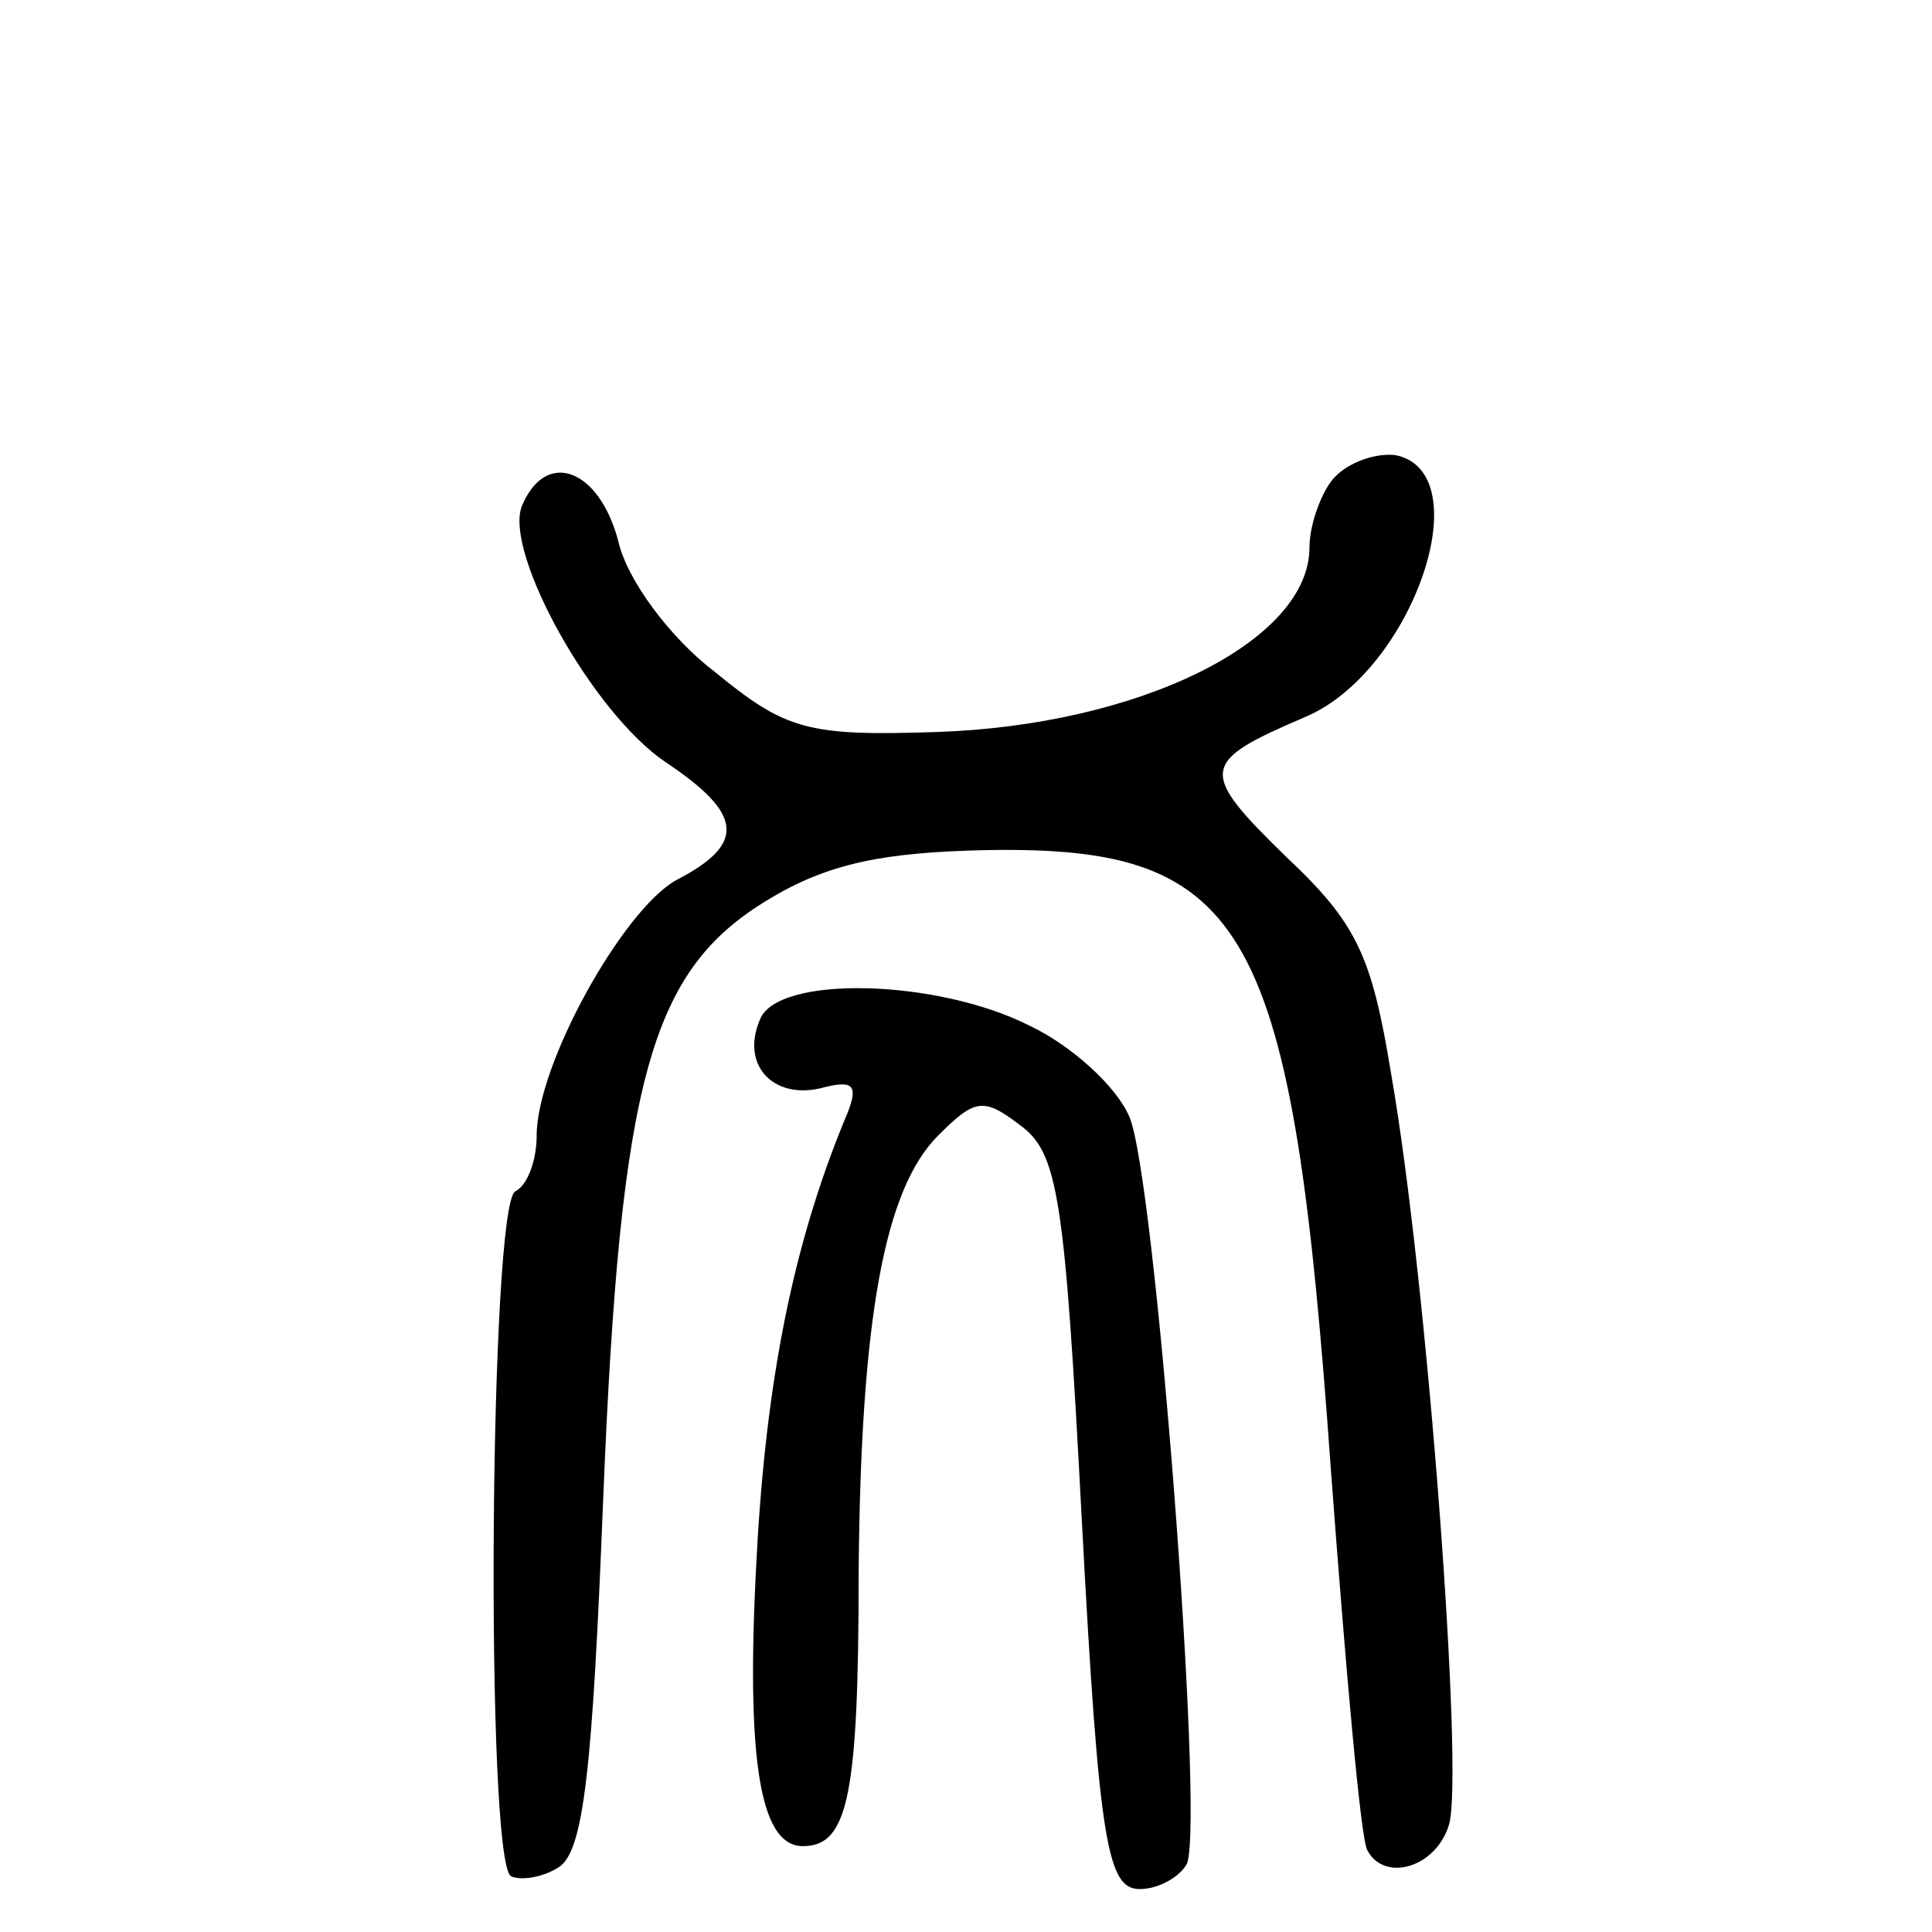
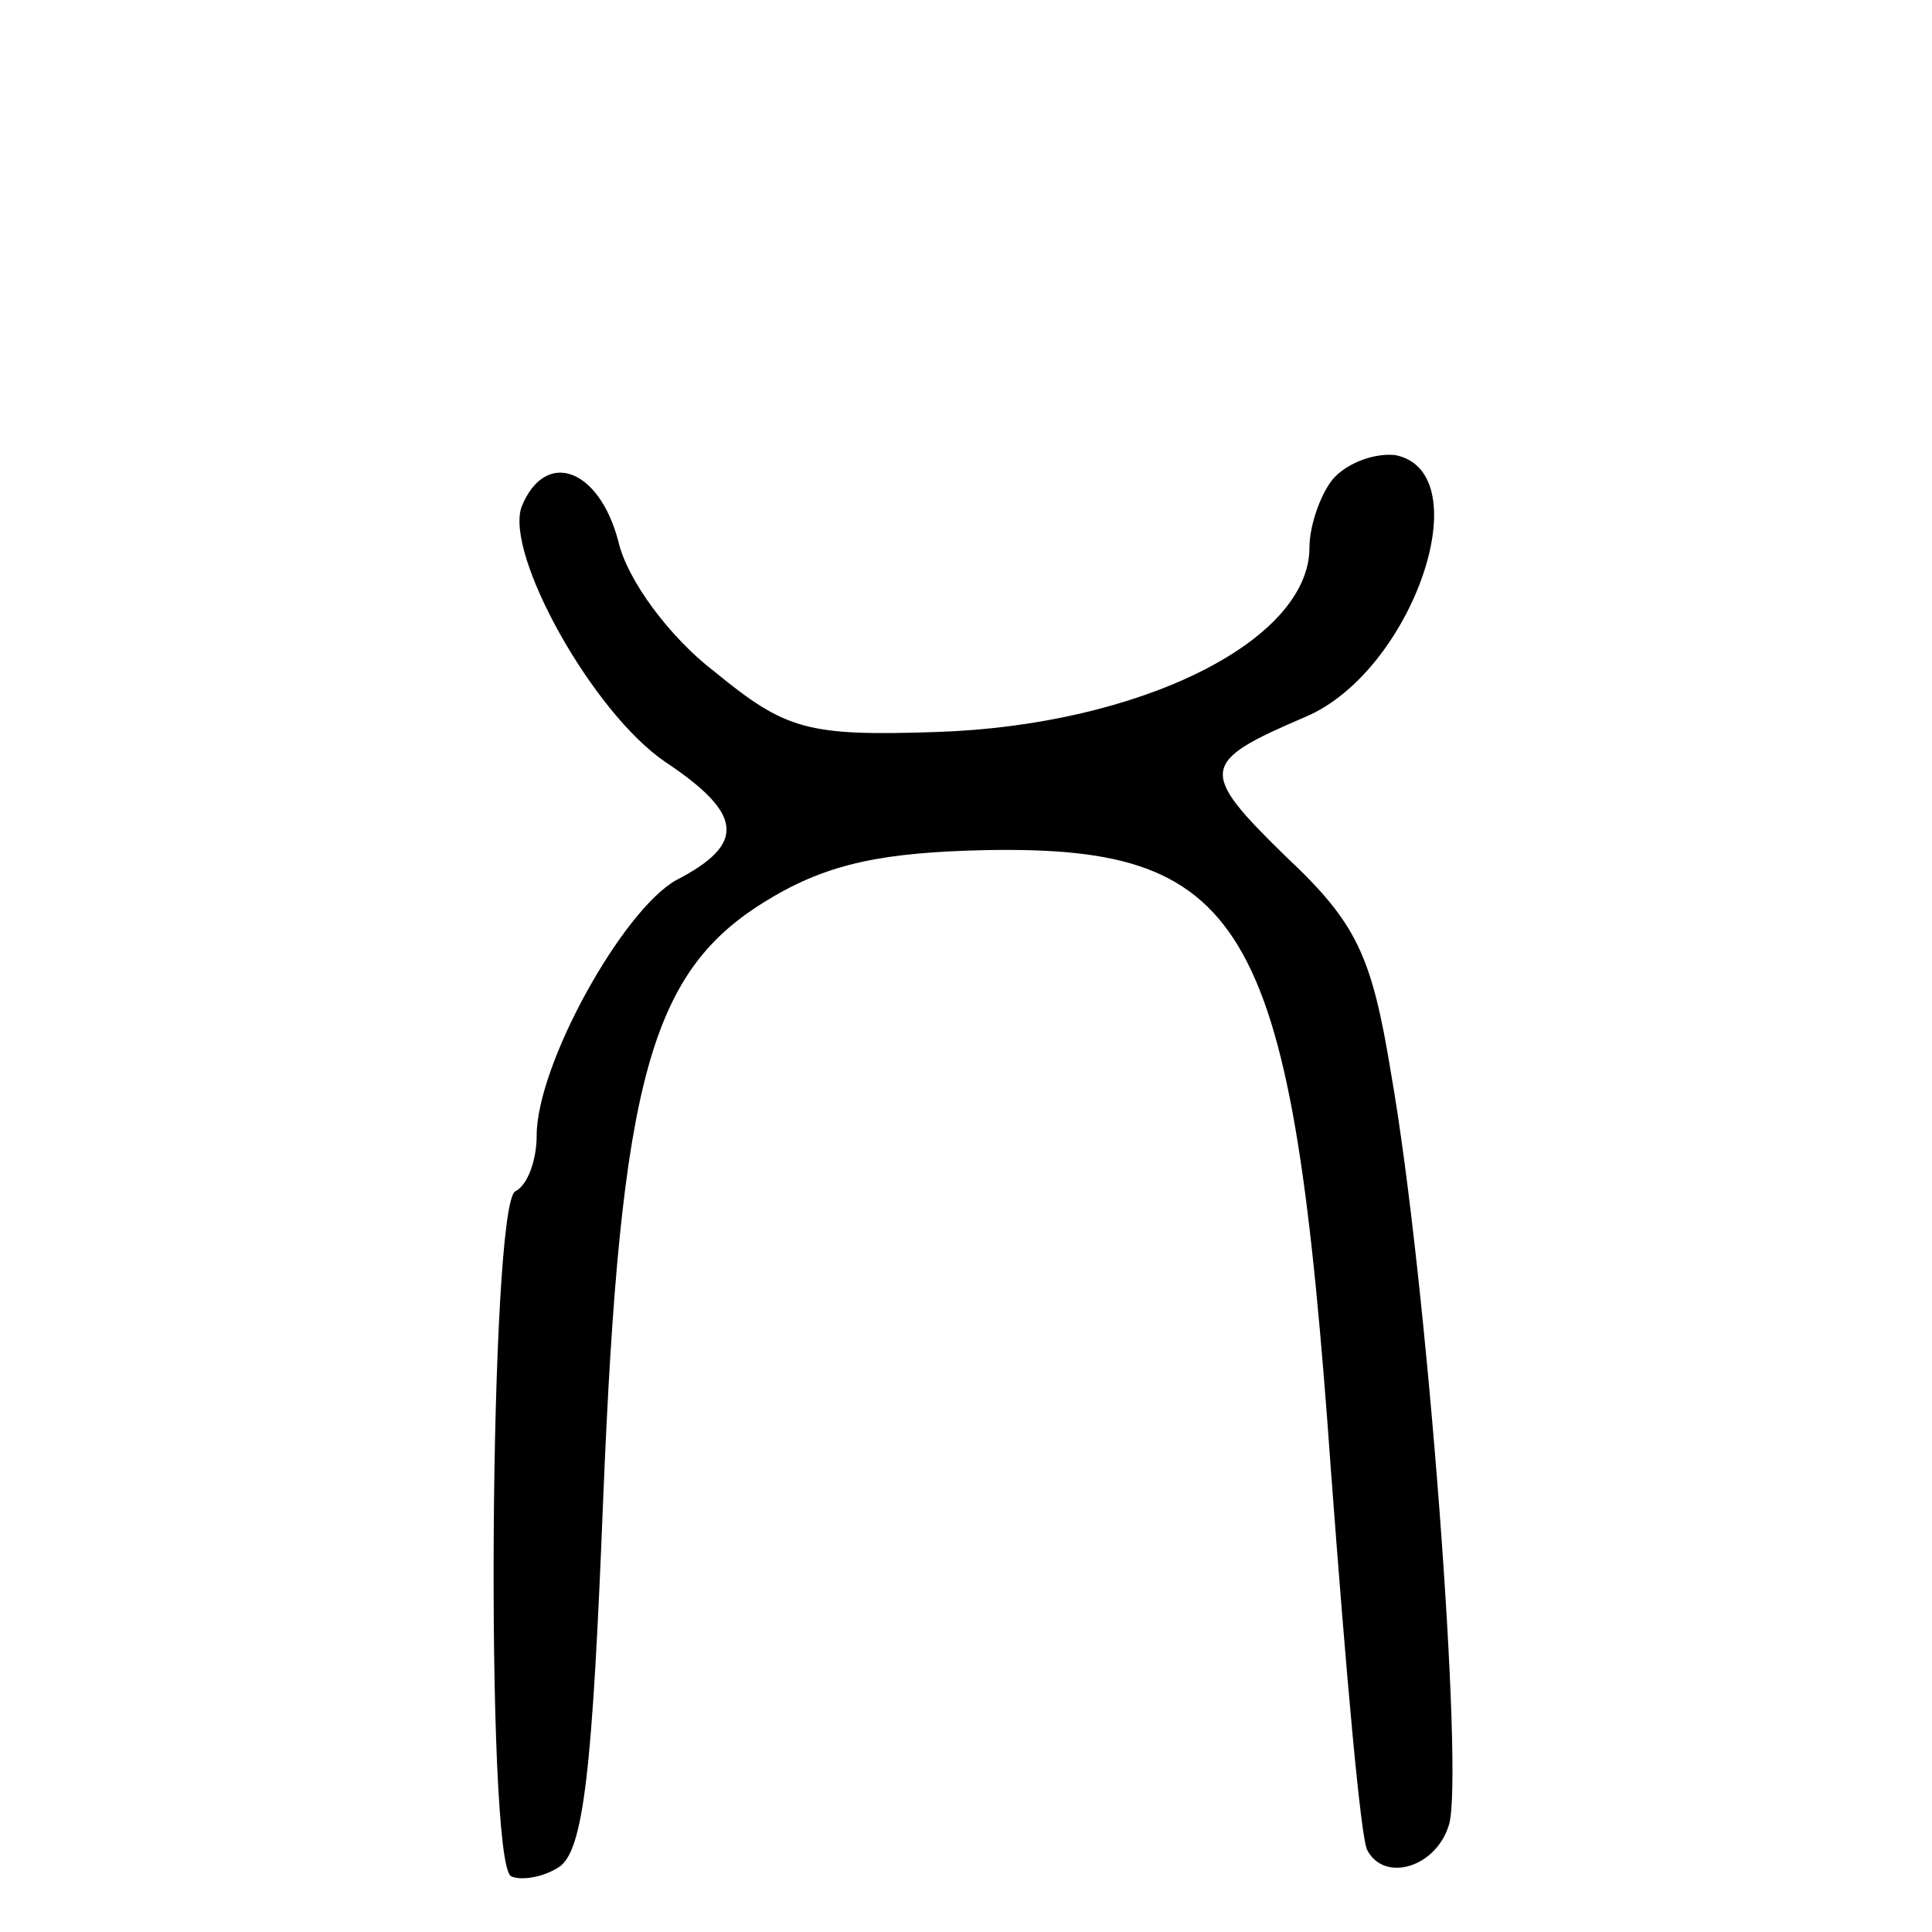
<svg xmlns="http://www.w3.org/2000/svg" version="1.0" width="90pt" height="90pt" viewBox="0 0 90 90" preserveAspectRatio="xMidYMid meet">
  <g transform="translate(0,90) scale(0.1,-0.1)" fill="#000000" stroke="none">
    <path d="M622 678 c-6 -6 -12 -22 -12 -33 0 -44 -80 -83 -174 -86 -60 -2 -70 1 -103 28 -21 16 -41 43 -45 61 -9 34 -34 43 -45 16 -8 -22 33 -96 67 -119 36 -24 38 -38 5 -55 -25 -14 -65 -86 -65 -119 0 -11 -4 -23 -10 -26 -12 -7 -14 -311 -2 -319 4 -2 14 -1 22 4 12 7 16 46 21 172 8 196 22 246 77 279 28 17 54 22 102 23 122 2 142 -35 160 -289 7 -94 14 -173 17 -177 8 -15 32 -8 38 12 7 23 -10 253 -27 350 -9 55 -16 70 -49 101 -41 40 -40 44 9 65 50 21 82 114 42 122 -9 1 -21 -3 -28 -10z" />
-     <path d="M354 425 c-9 -21 6 -37 28 -32 15 4 18 2 13 -11 -24 -57 -37 -118 -42 -198 -6 -100 0 -144 21 -144 21 0 26 23 26 128 1 118 12 178 37 203 17 17 21 18 38 5 18 -13 21 -33 29 -185 8 -151 12 -171 27 -171 9 0 19 6 22 12 8 22 -15 322 -27 348 -6 14 -27 33 -46 42 -43 22 -118 24 -126 3z" />
  </g>
</svg>